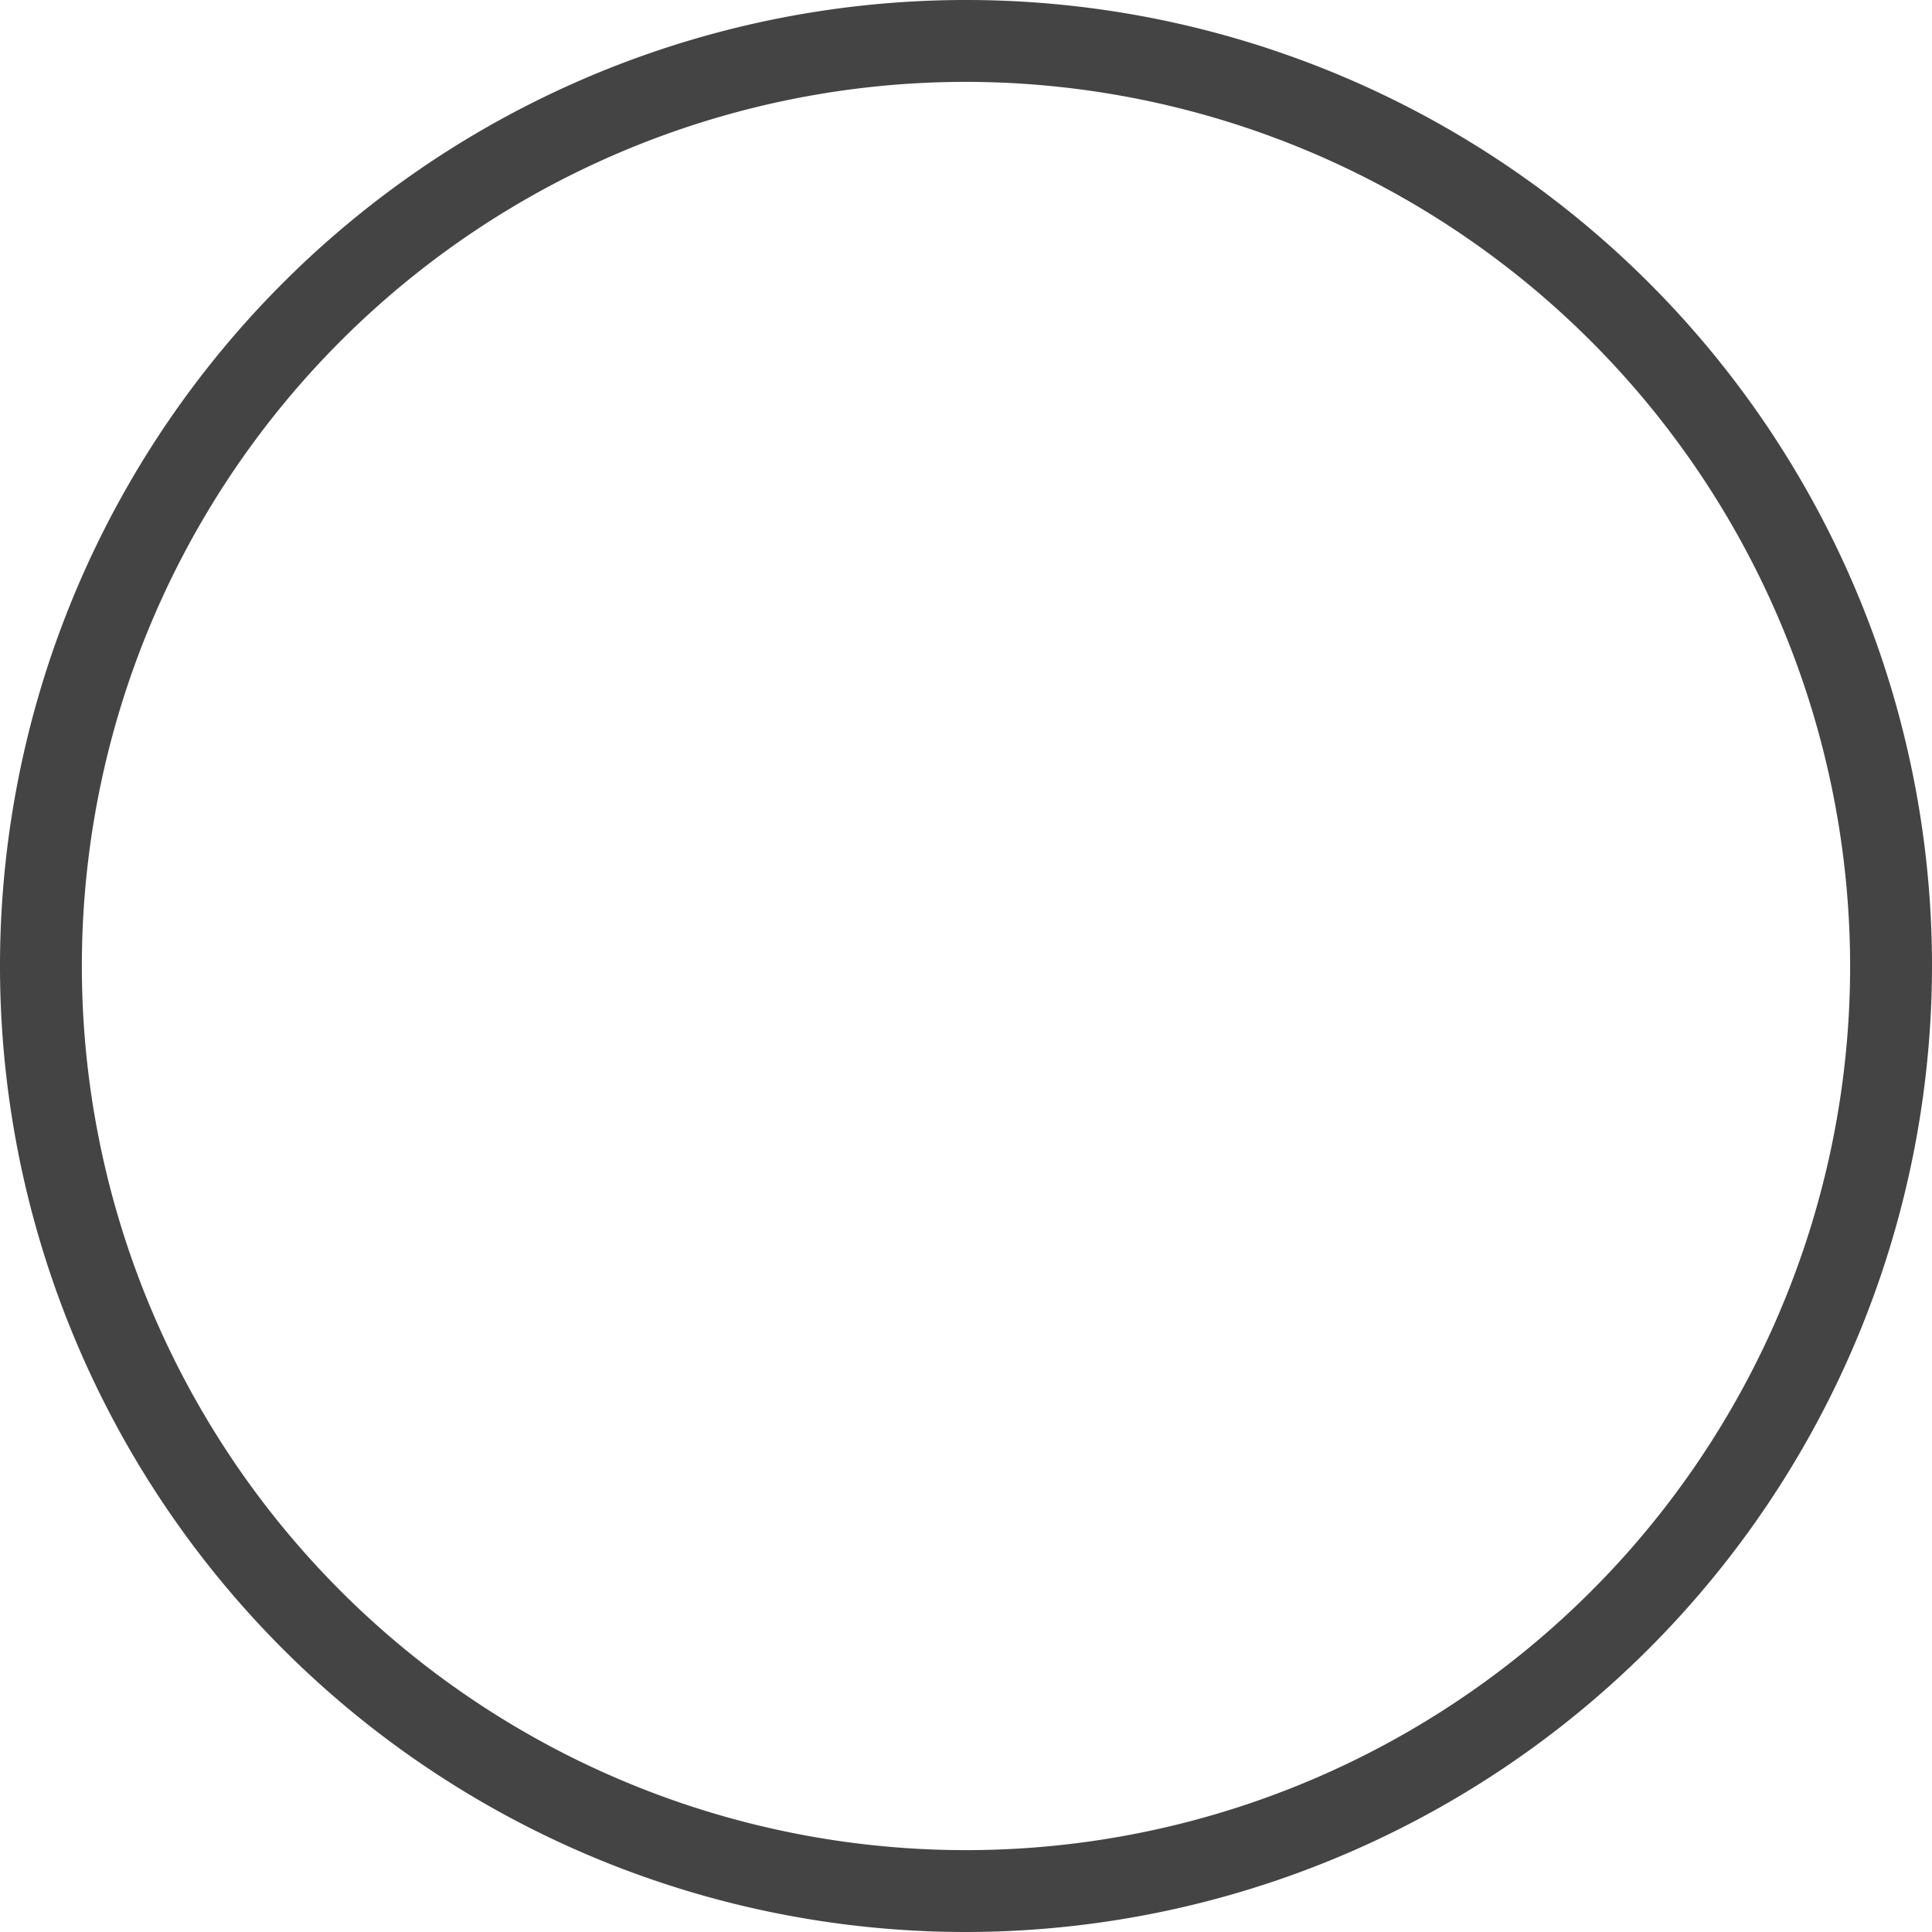
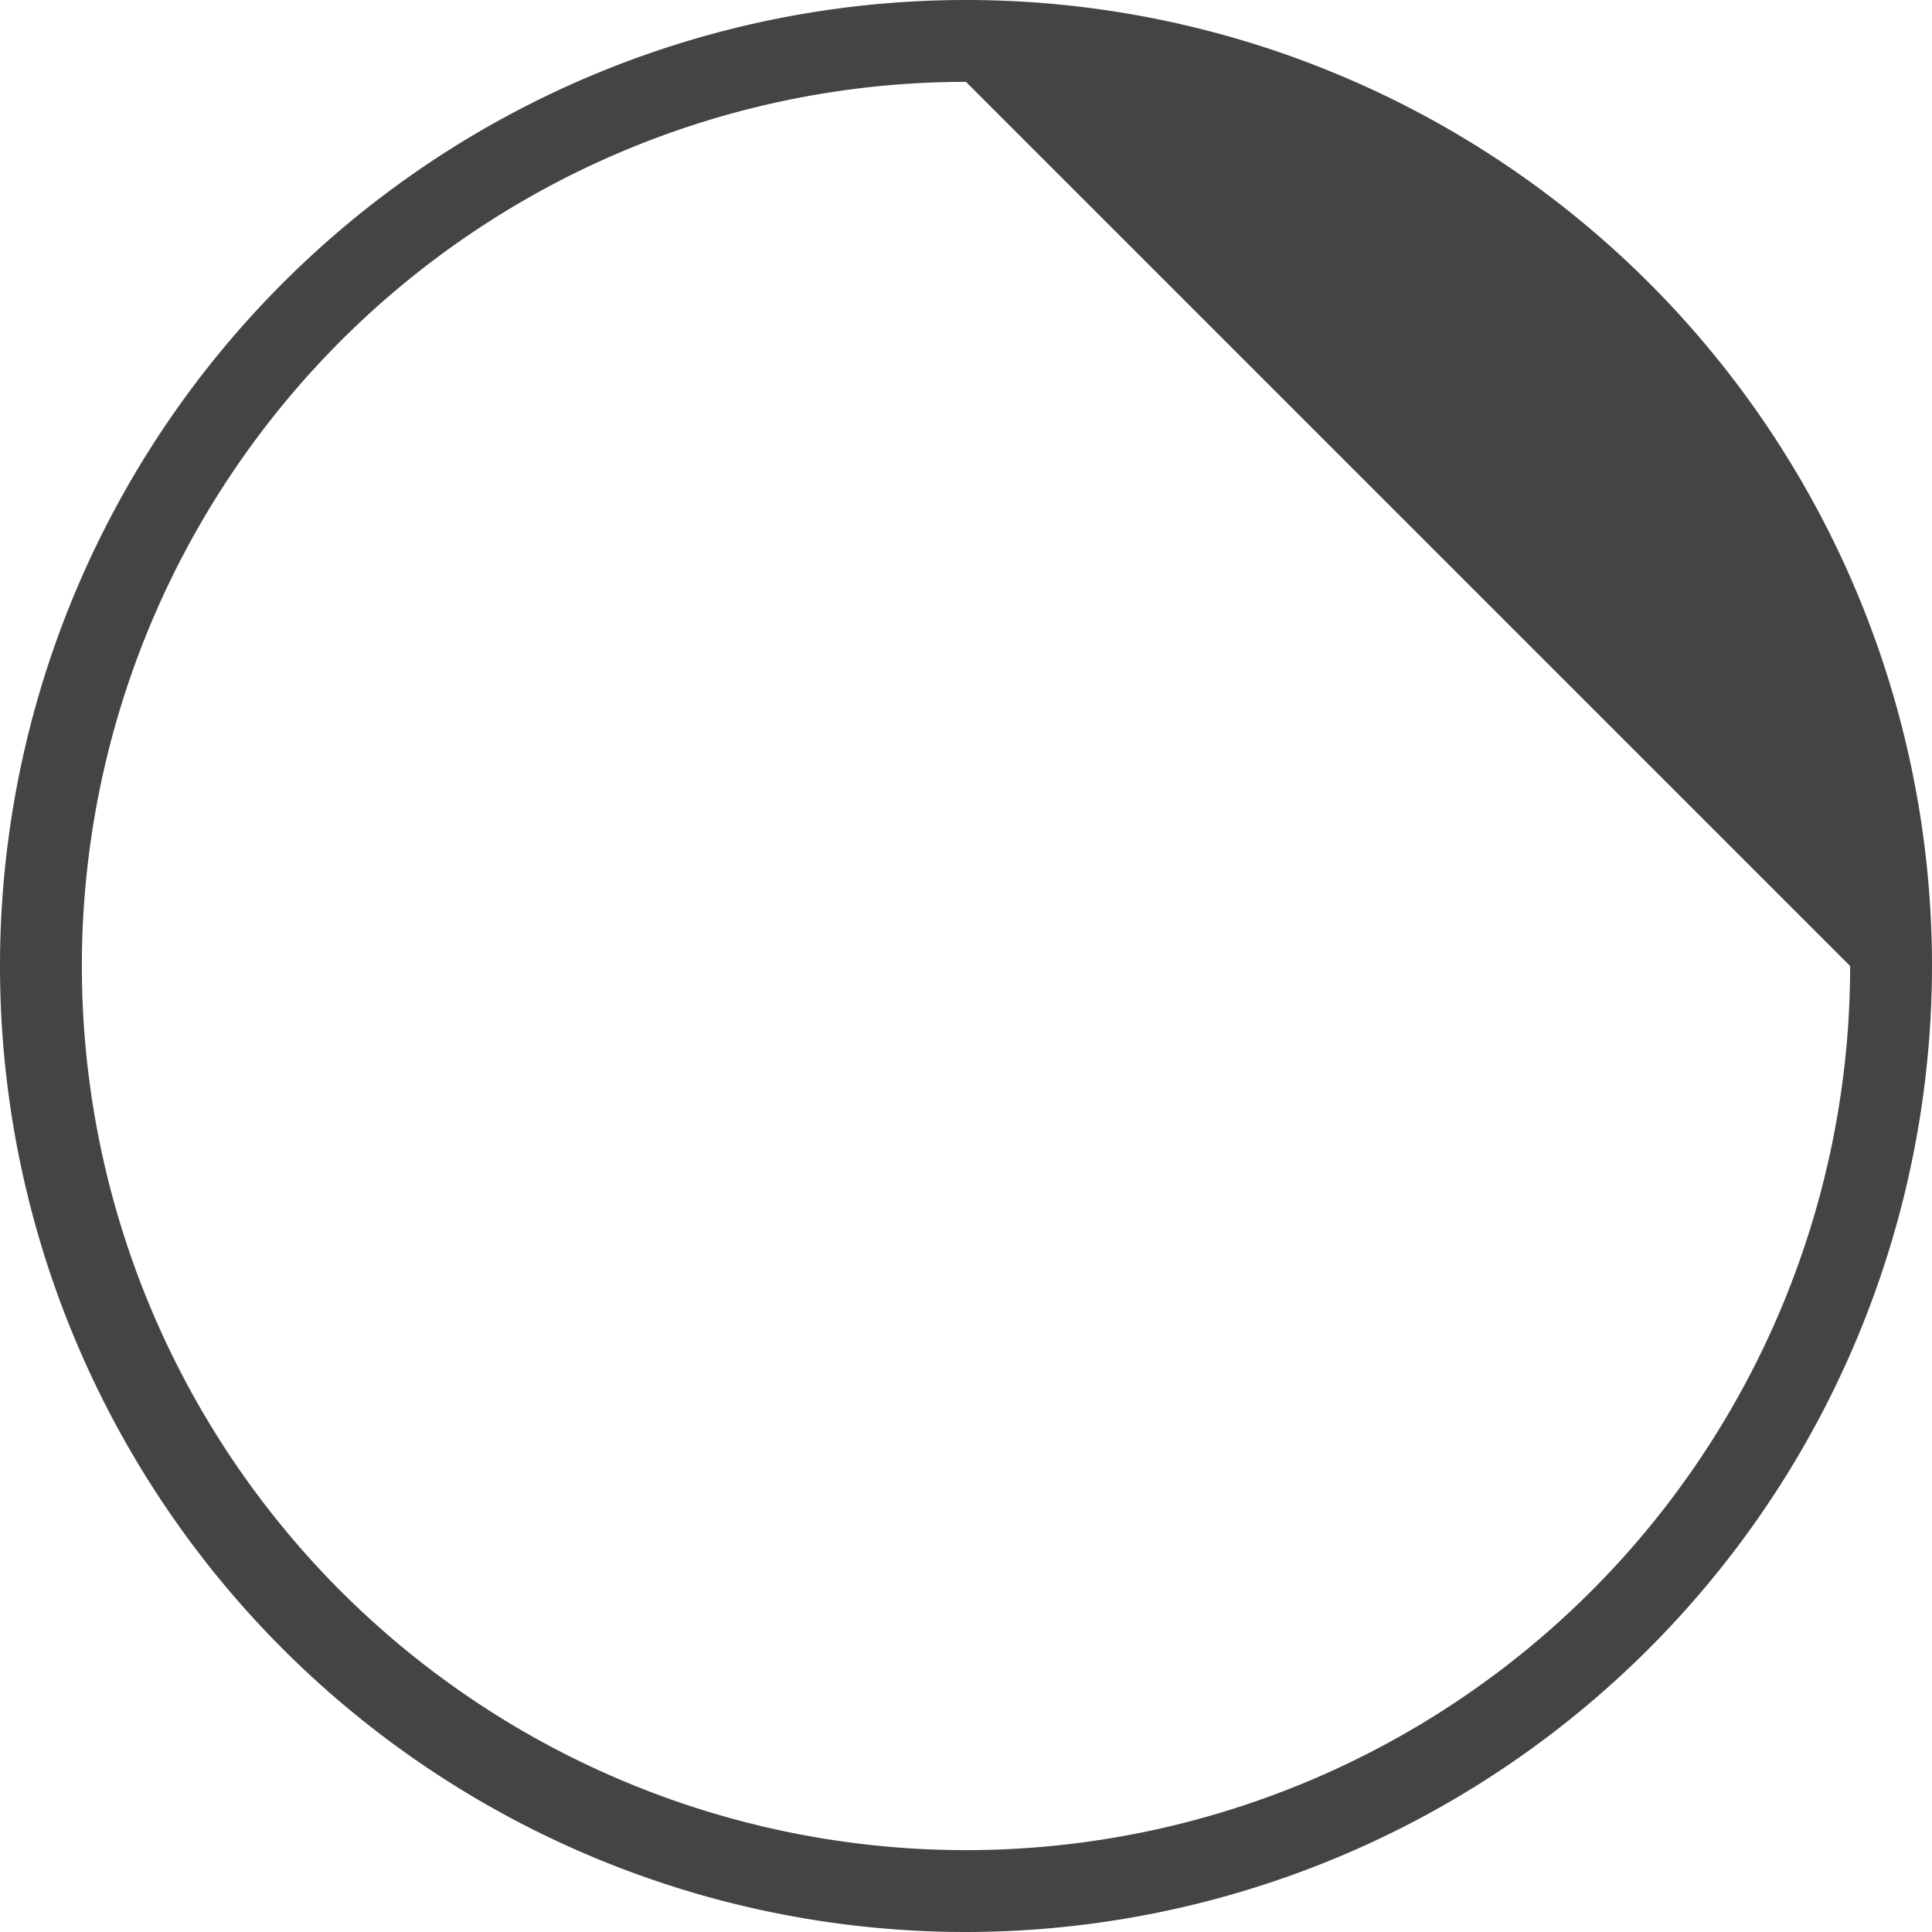
<svg xmlns="http://www.w3.org/2000/svg" id="Ebene_1" data-name="Ebene 1" viewBox="0 0 118 118">
  <defs>
    <style>.cls-1{fill:none;}.cls-2{fill:#444;}</style>
  </defs>
  <g id="Ellipse_7" data-name="Ellipse 7">
-     <circle class="cls-1" cx="59" cy="59" r="59" />
-     <path class="cls-2" d="M68,127.36a59,59,0,1,1,59-59A59.06,59.06,0,0,1,68,127.36Zm0-113a54,54,0,1,0,54,54A54.06,54.06,0,0,0,68,14.36Z" transform="translate(-9 -9.36)" />
+     <path class="cls-2" d="M68,127.36a59,59,0,1,1,59-59A59.06,59.06,0,0,1,68,127.36Zm0-113a54,54,0,1,0,54,54Z" transform="translate(-9 -9.36)" />
  </g>
</svg>